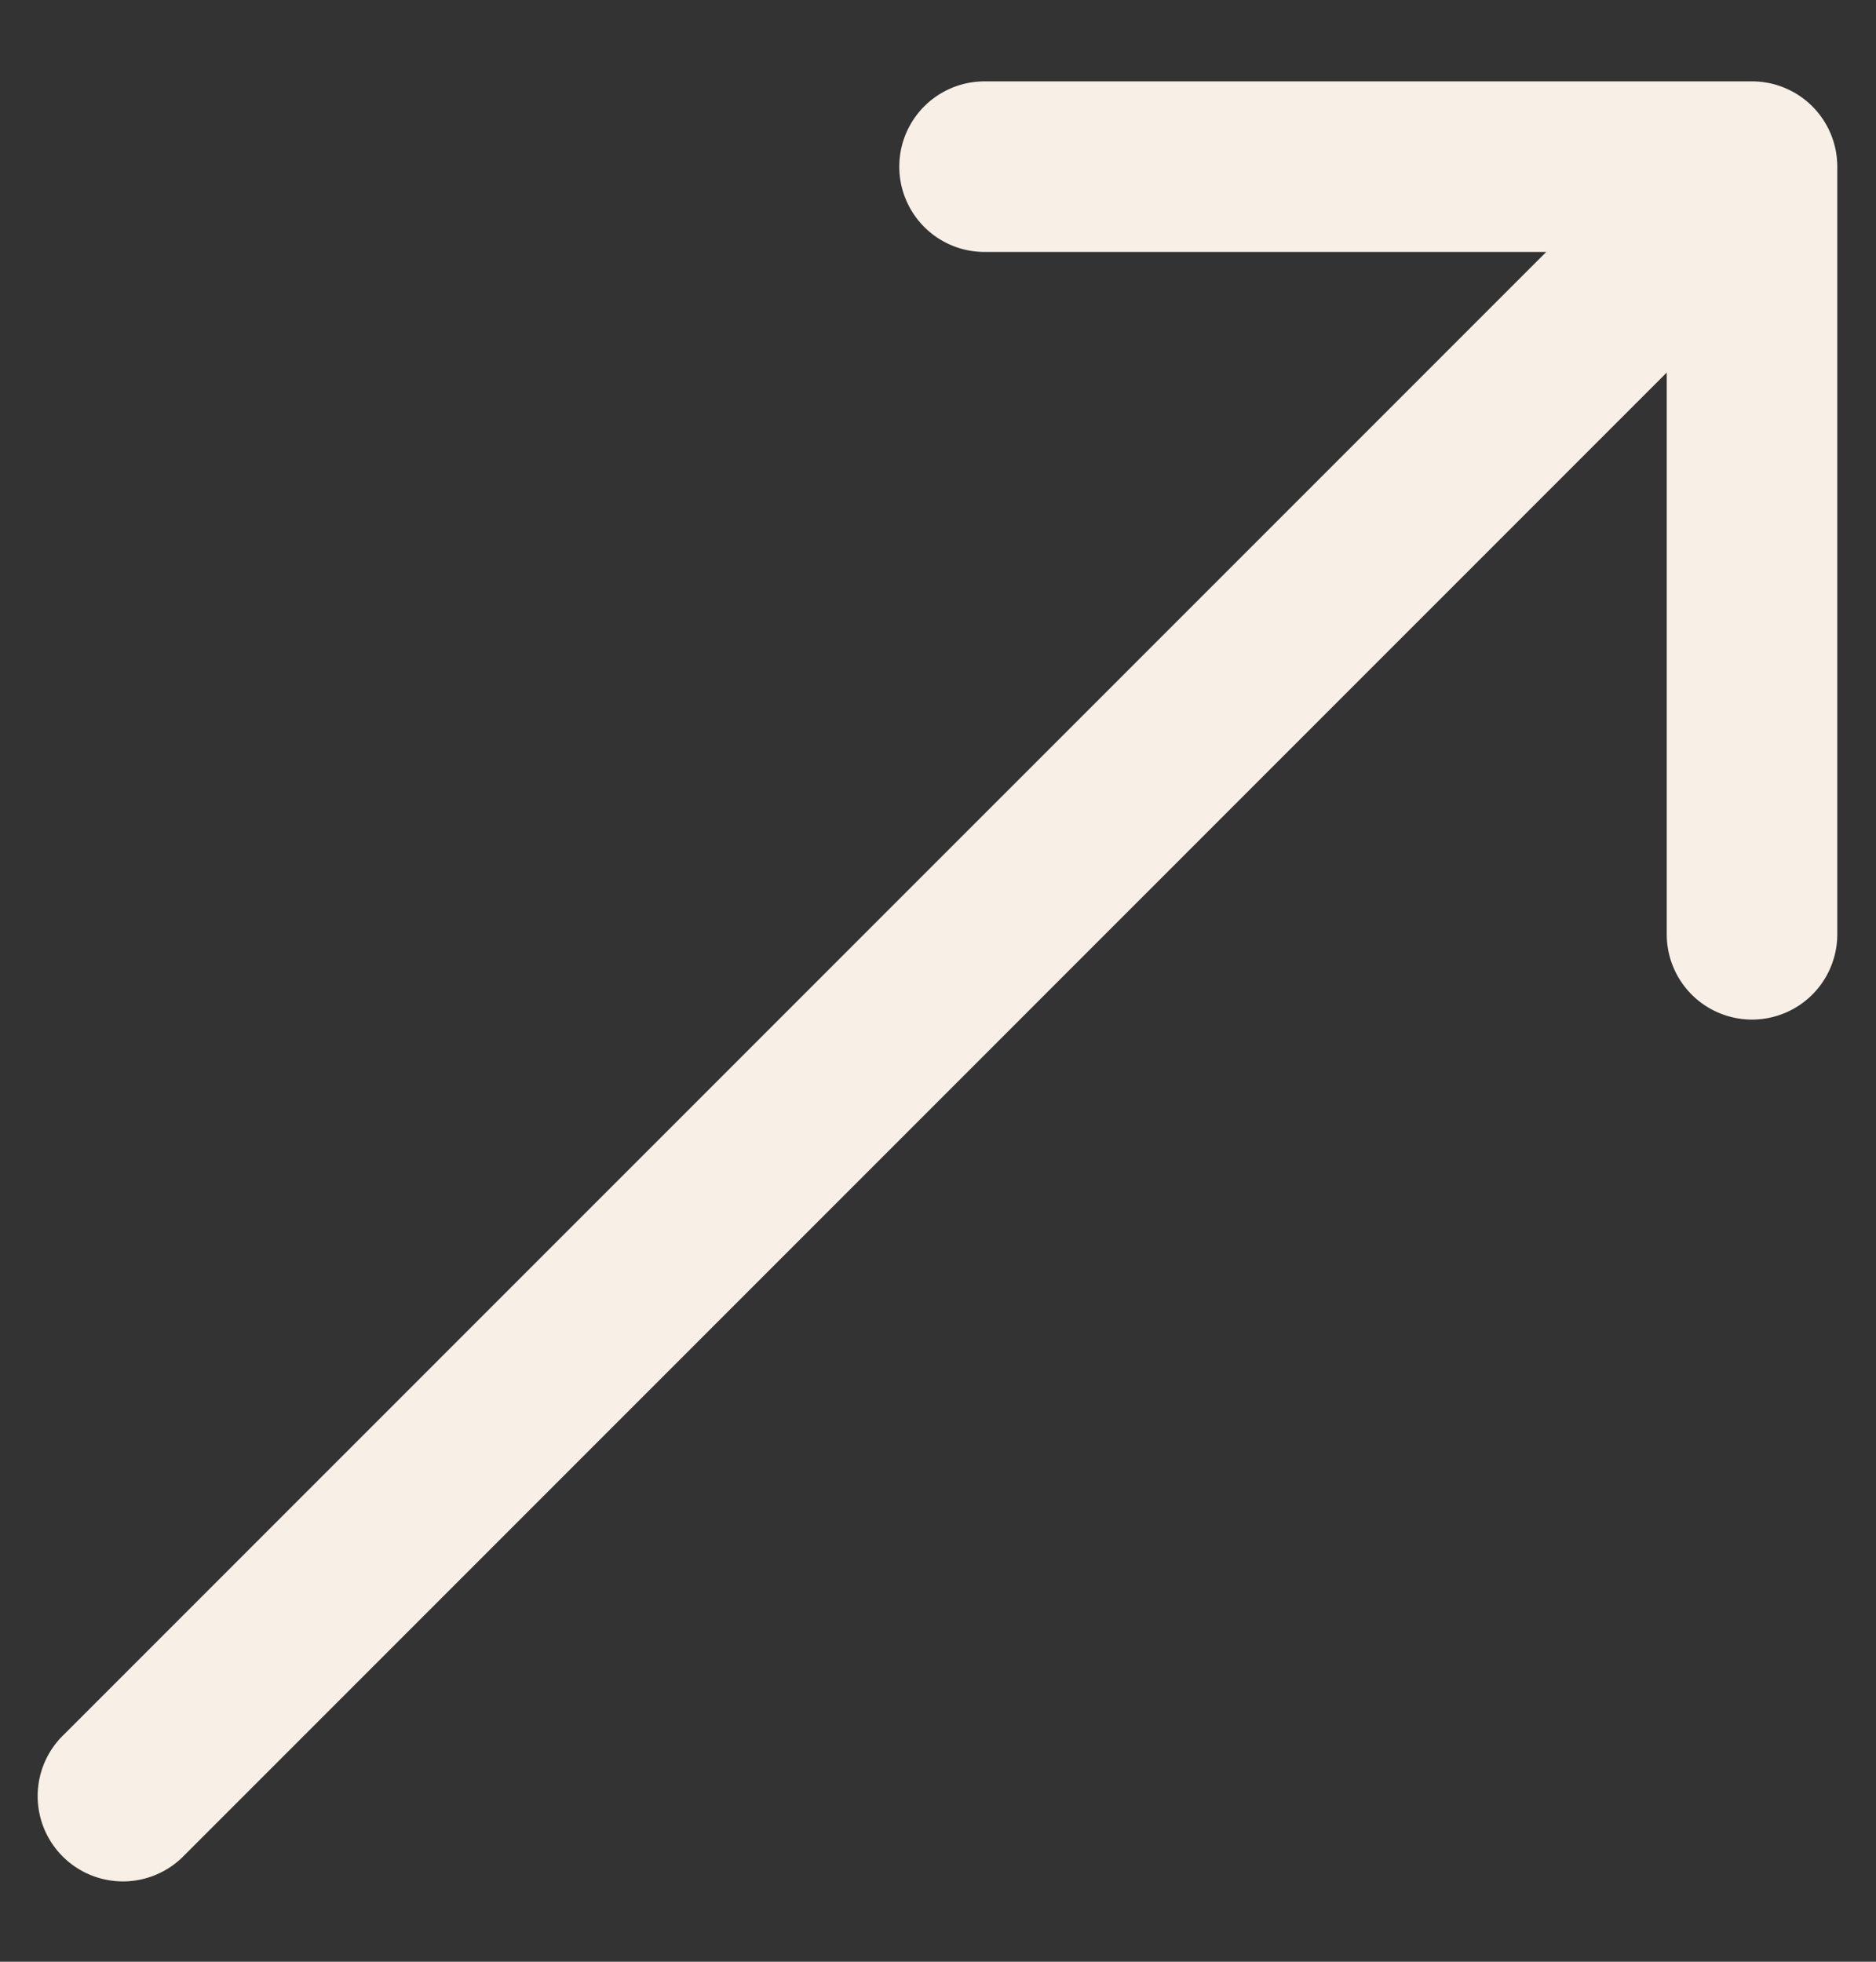
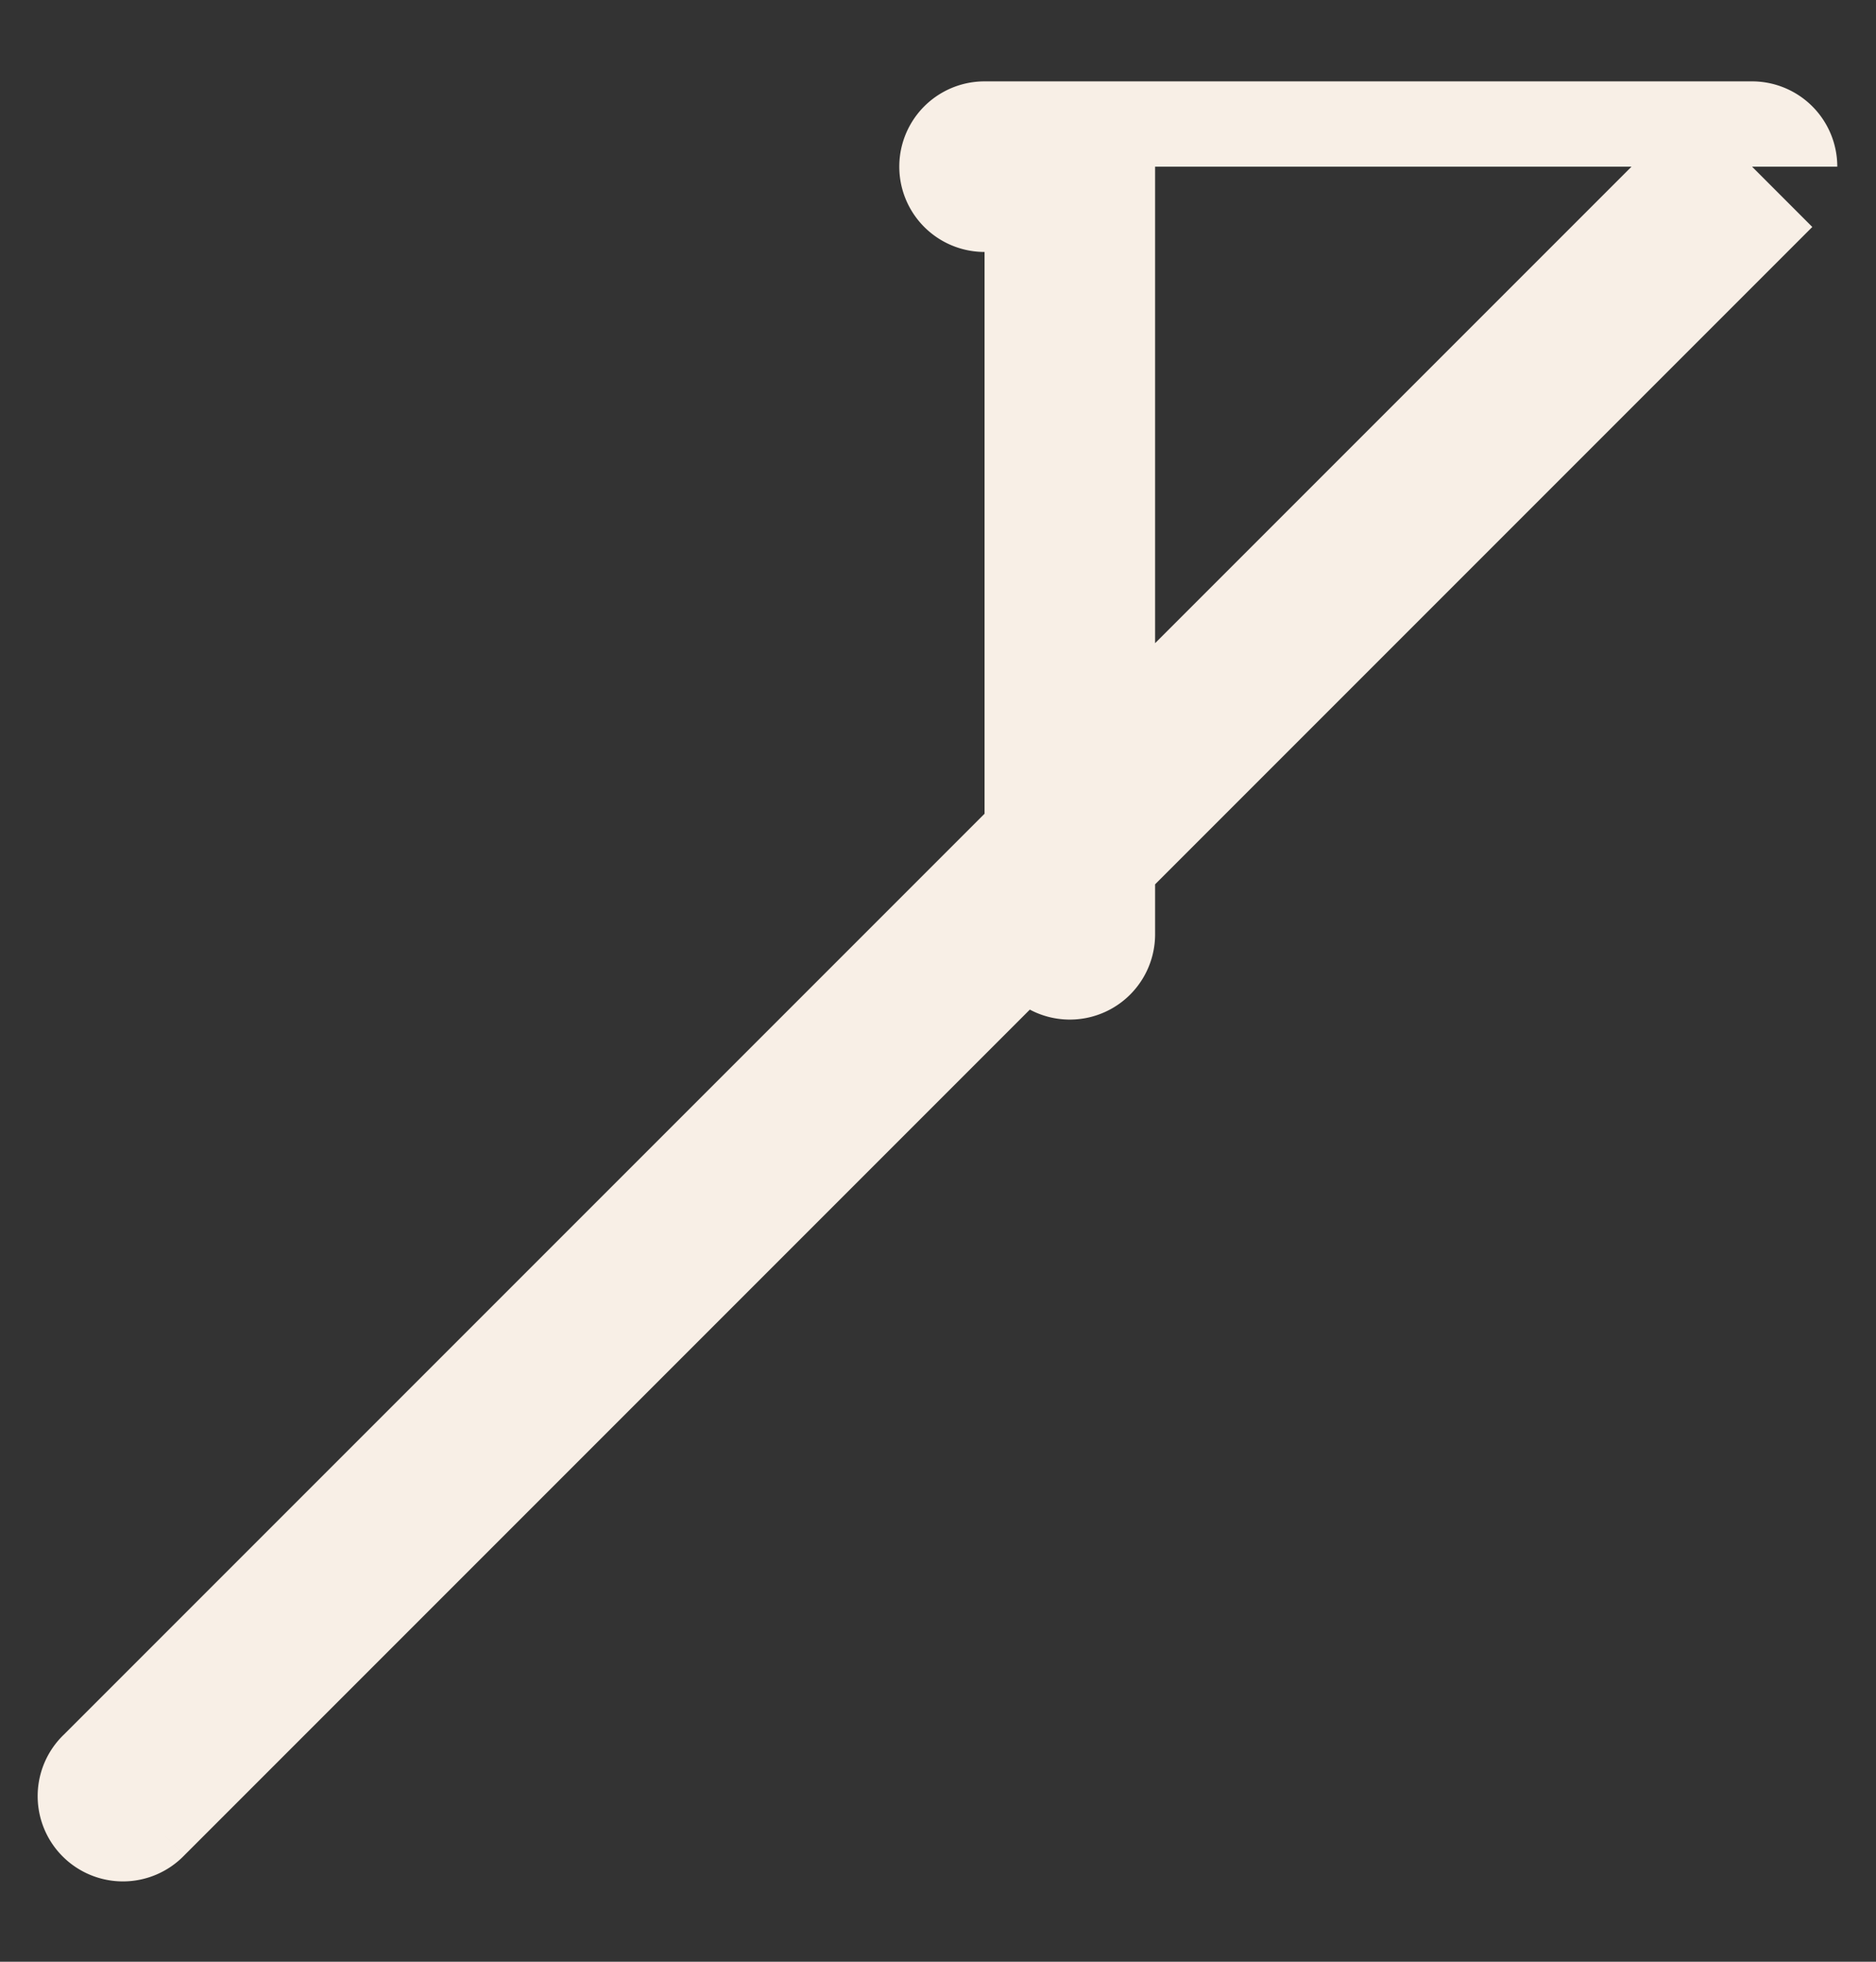
<svg xmlns="http://www.w3.org/2000/svg" width="22" height="23" fill="none">
  <rect width="100%" height="100%" fill="#333333" stroke="none" />
-   <path fill="#F8EFE6" d="M.747 20.339a1 1 0 1 0 1.414 1.414L.747 20.339ZM21.546 1.954a1 1 0 0 0-1-1h-9a1 1 0 1 0 0 2h8v8a1 1 0 1 0 2 0v-9ZM2.161 21.753 21.253 2.661 19.84 1.247.747 20.339l1.414 1.414Z" />
+   <path fill="#F8EFE6" d="M.747 20.339a1 1 0 1 0 1.414 1.414L.747 20.339ZM21.546 1.954a1 1 0 0 0-1-1h-9a1 1 0 1 0 0 2v8a1 1 0 1 0 2 0v-9ZM2.161 21.753 21.253 2.661 19.84 1.247.747 20.339l1.414 1.414Z" />
</svg>